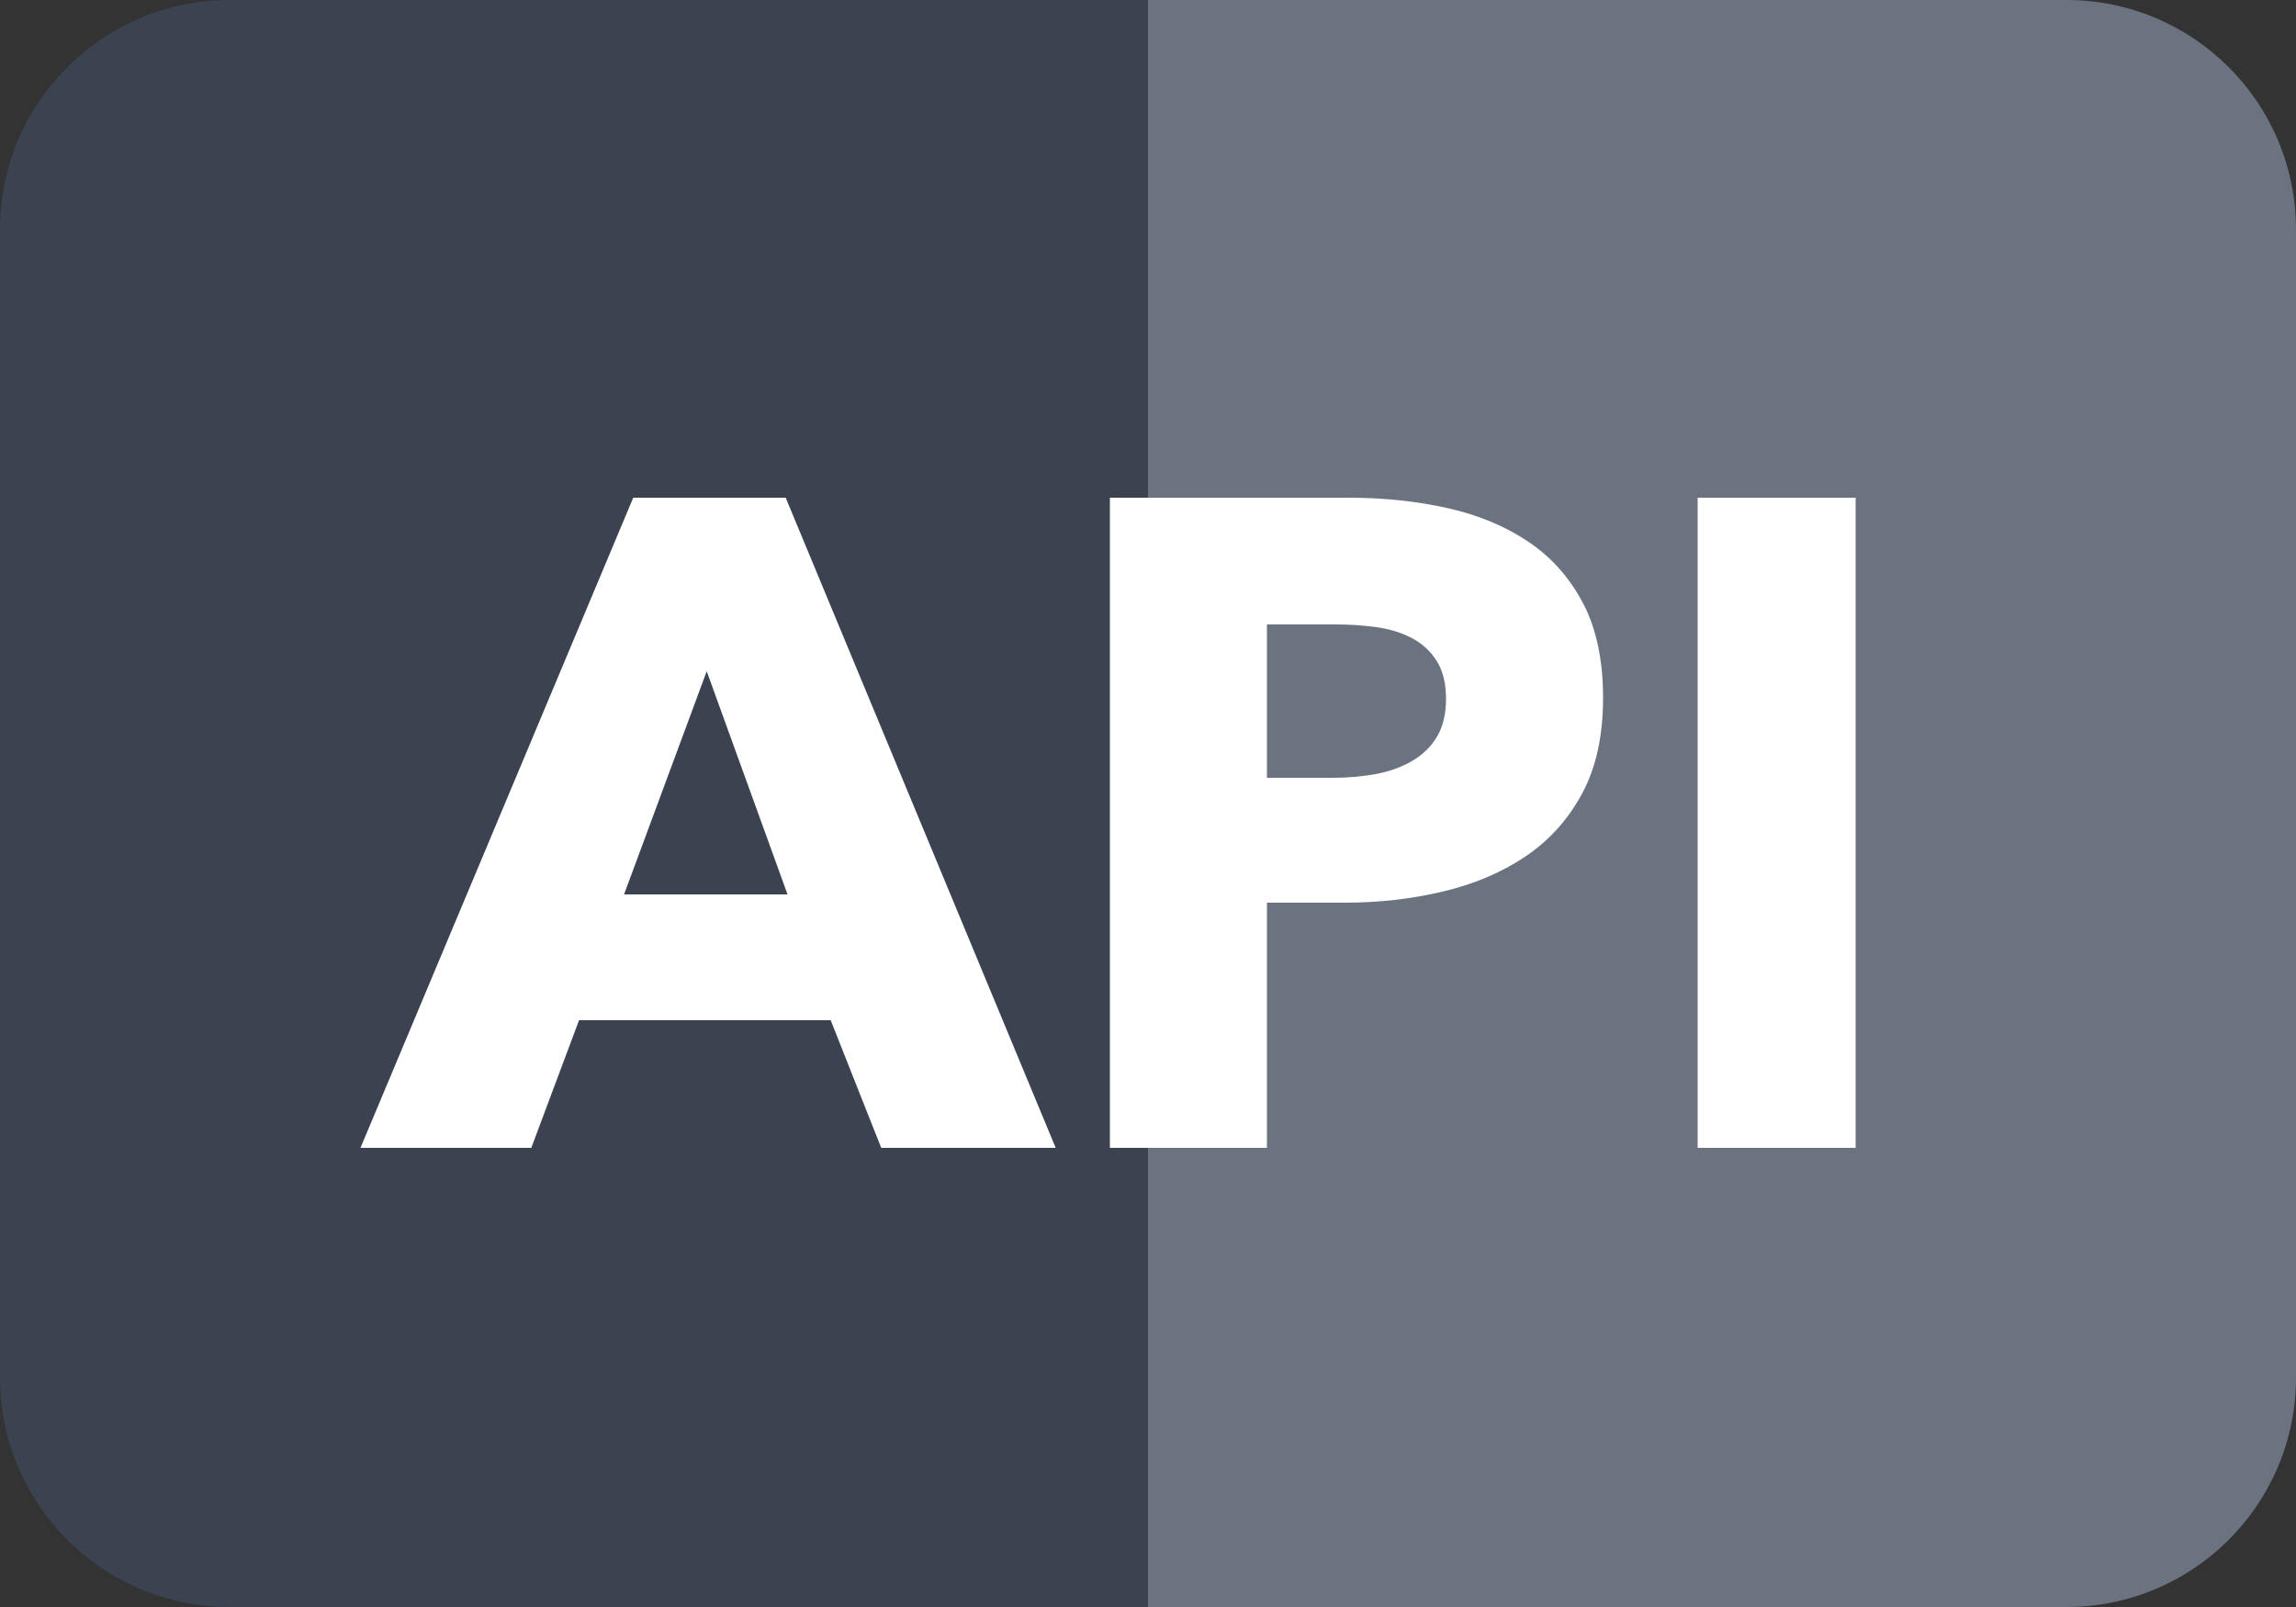
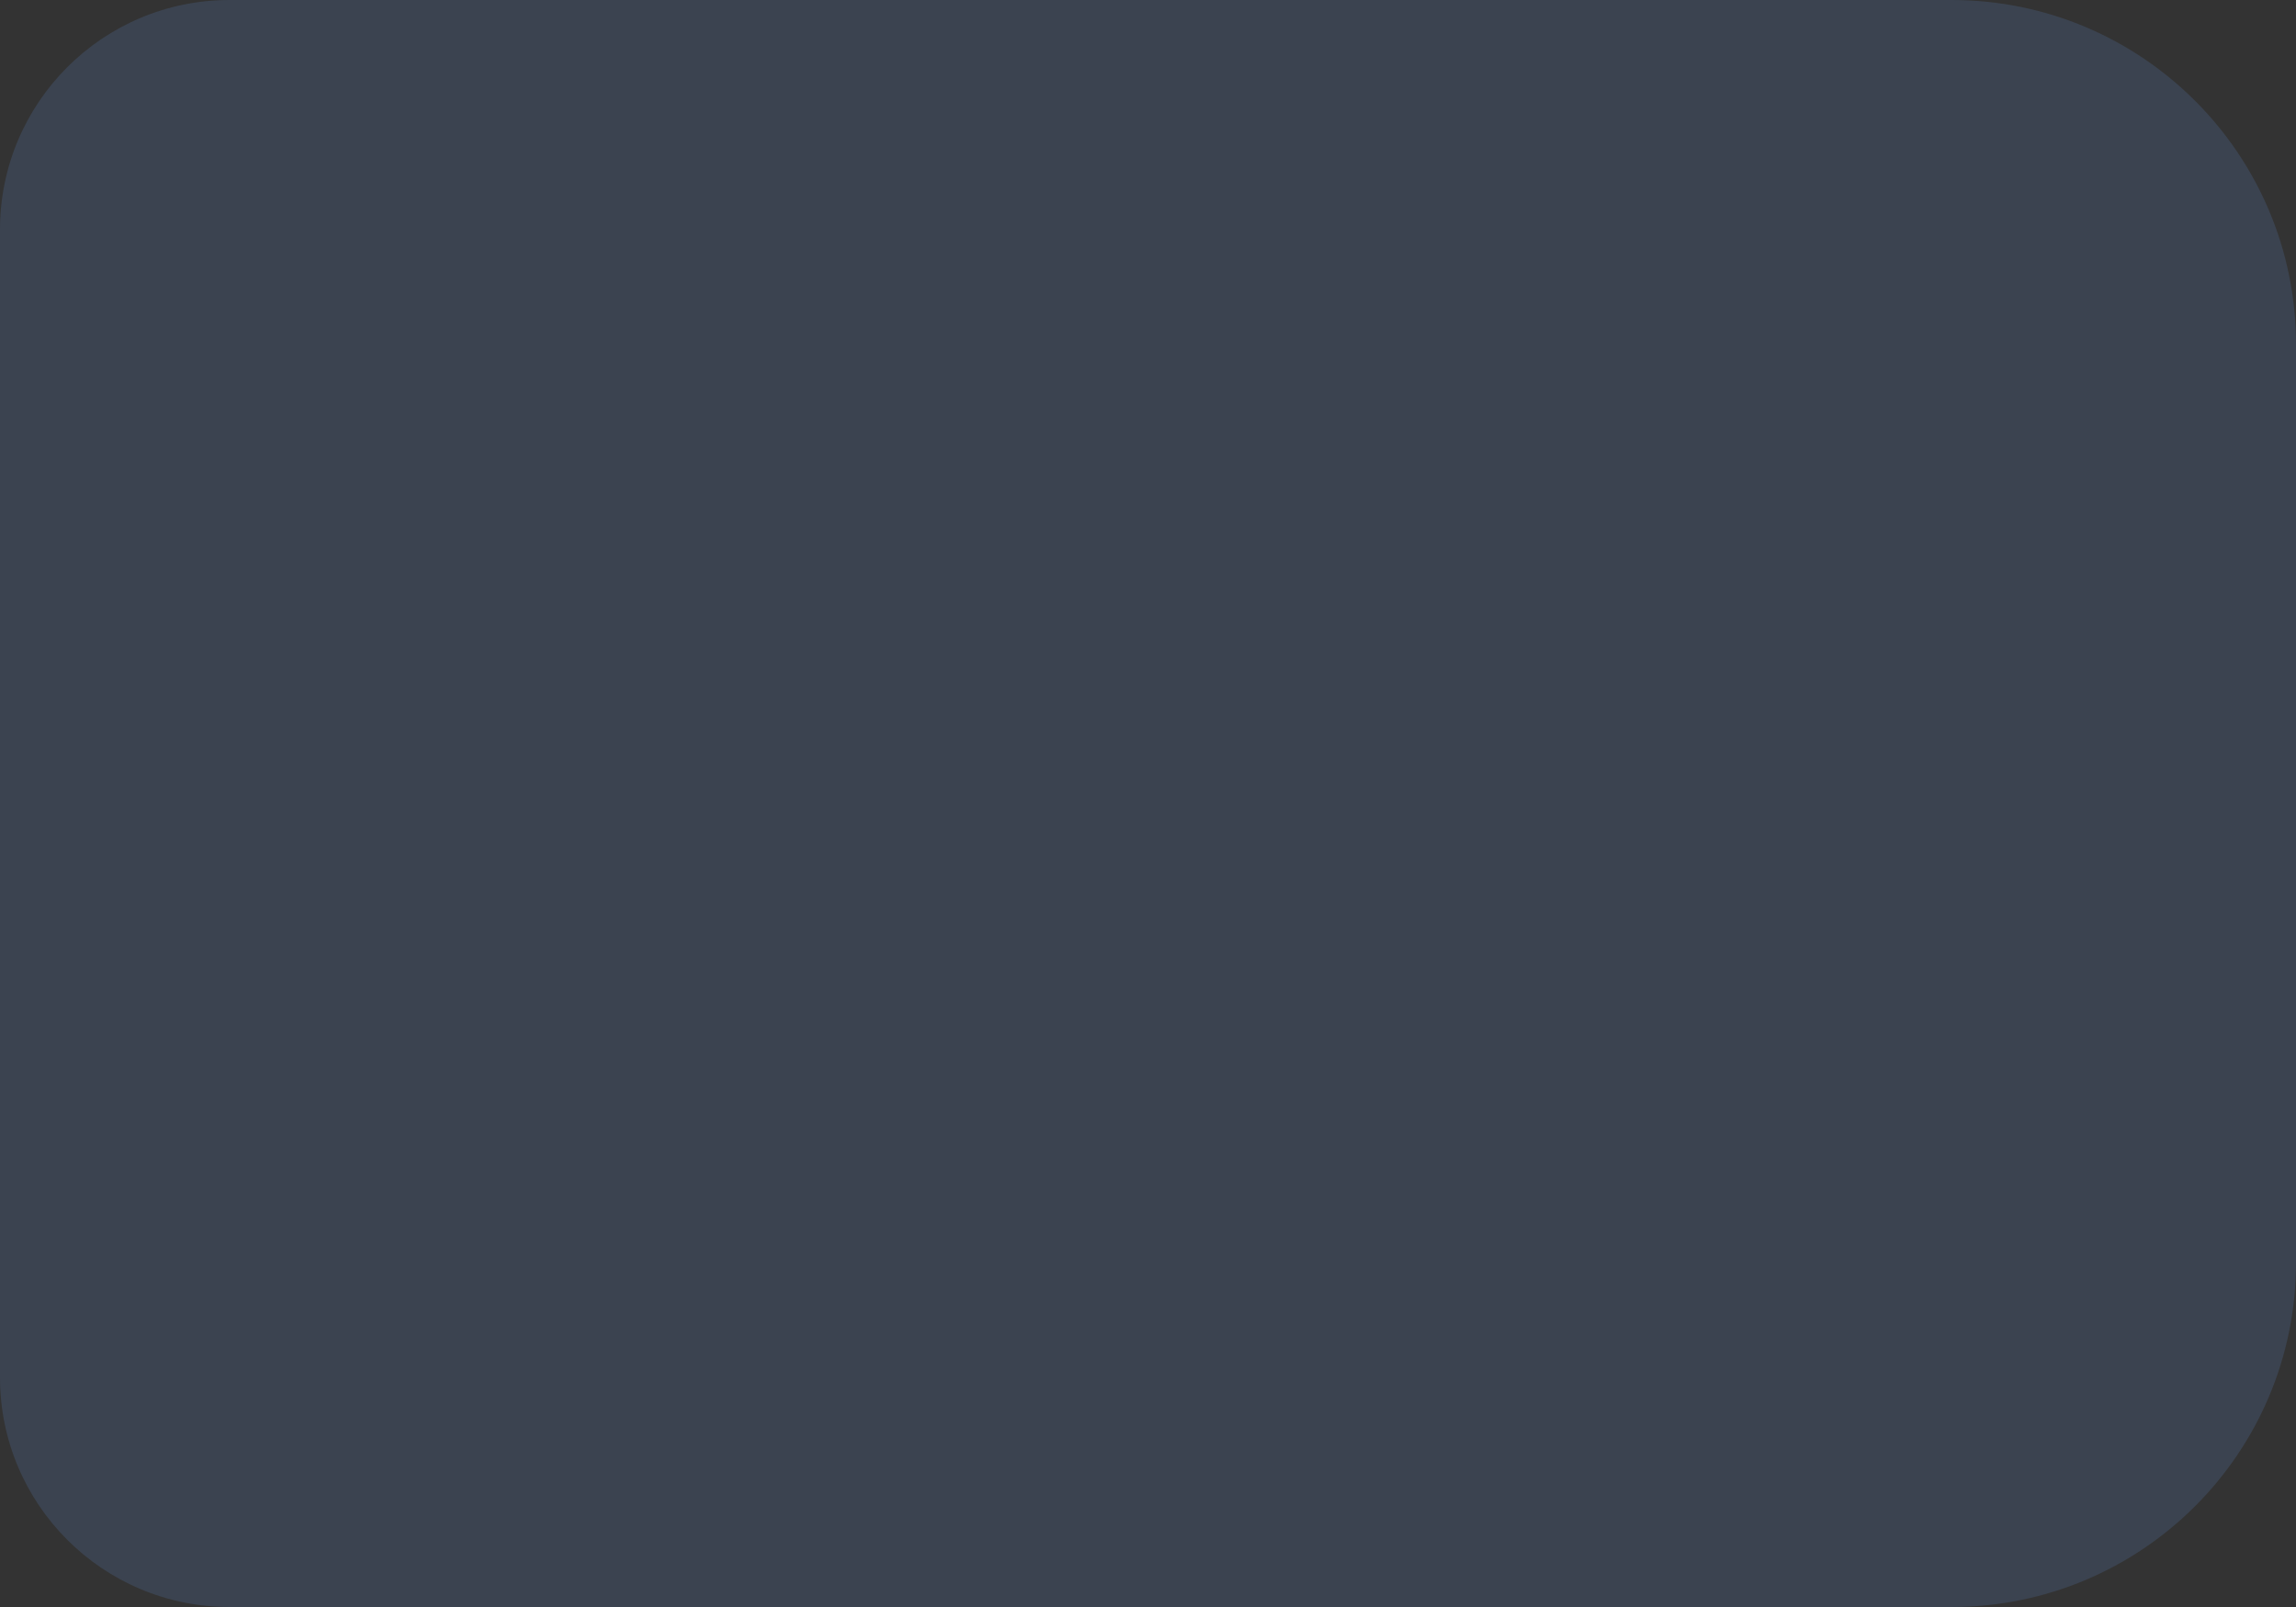
<svg xmlns="http://www.w3.org/2000/svg" width="20px" height="14px" viewBox="0 0 20 14" version="1.1">
  <rect x="0" y="0" width="20" height="14" fill="#333333" stroke="none" />
  <title>api</title>
  <desc>Created with Sketch.</desc>
  <g id="All-landing-pages" stroke="none" stroke-width="1" fill="none" fill-rule="evenodd">
    <g id="feature-icons" transform="translate(-700, -485)" fill-rule="nonzero">
      <g id="api" transform="translate(700, 485)">
        <path d="M2,0 L17,0 C18.657,-3.04359188e-16 20,1.343 20,3 L20,11 C20,12.657 18.657,14 17,14 L2,14 C0.895,14 1.3527075e-16,13.105 0,12 L0,2 C-1.3527075e-16,0.895 0.895,2.02906125e-16 2,0 Z" id="Rectangle" fill="#3B4350" />
-         <path d="M12,0 L20,0 L20,14 L12,14 C10.895,14 10,13.105 10,12 L10,2 C10,0.895 10.895,0 12,0 Z" id="Rectangle" fill="#6B7380" transform="translate(15, 7) rotate(-180) translate(-15, -7) " />
-         <path d="M7.676,10 L7.236,8.888 L5.044,8.888 L4.628,10 L3.14,10 L5.516,4.336 L6.844,4.336 L9.196,10 L7.676,10 Z M6.156,5.848 L5.436,7.792 L6.86,7.792 L6.156,5.848 Z M13.964,6.08 C13.964,6.411 13.903,6.689 13.78,6.916 C13.657,7.143 13.492,7.325 13.284,7.464 C13.076,7.603 12.836,7.704 12.564,7.768 C12.292,7.832 12.009,7.864 11.716,7.864 L11.036,7.864 L11.036,10 L9.668,10 L9.668,4.336 L11.748,4.336 C12.057,4.336 12.347,4.367 12.616,4.428 C12.885,4.489 13.12,4.588 13.32,4.724 C13.52,4.86 13.677,5.039 13.792,5.26 C13.907,5.481 13.964,5.755 13.964,6.08 Z M12.596,6.088 C12.596,5.955 12.569,5.845 12.516,5.76 C12.463,5.675 12.391,5.608 12.3,5.56 C12.209,5.512 12.107,5.48 11.992,5.464 C11.877,5.448 11.759,5.44 11.636,5.44 L11.036,5.44 L11.036,6.776 L11.612,6.776 C11.74,6.776 11.863,6.765 11.98,6.744 C12.097,6.723 12.203,6.685 12.296,6.632 C12.389,6.579 12.463,6.508 12.516,6.42 C12.569,6.332 12.596,6.221 12.596,6.088 Z M14.788,10 L14.788,4.336 L16.164,4.336 L16.164,10 L14.788,10 Z" id="API" fill="#FFFFFF" />
      </g>
    </g>
  </g>
</svg>